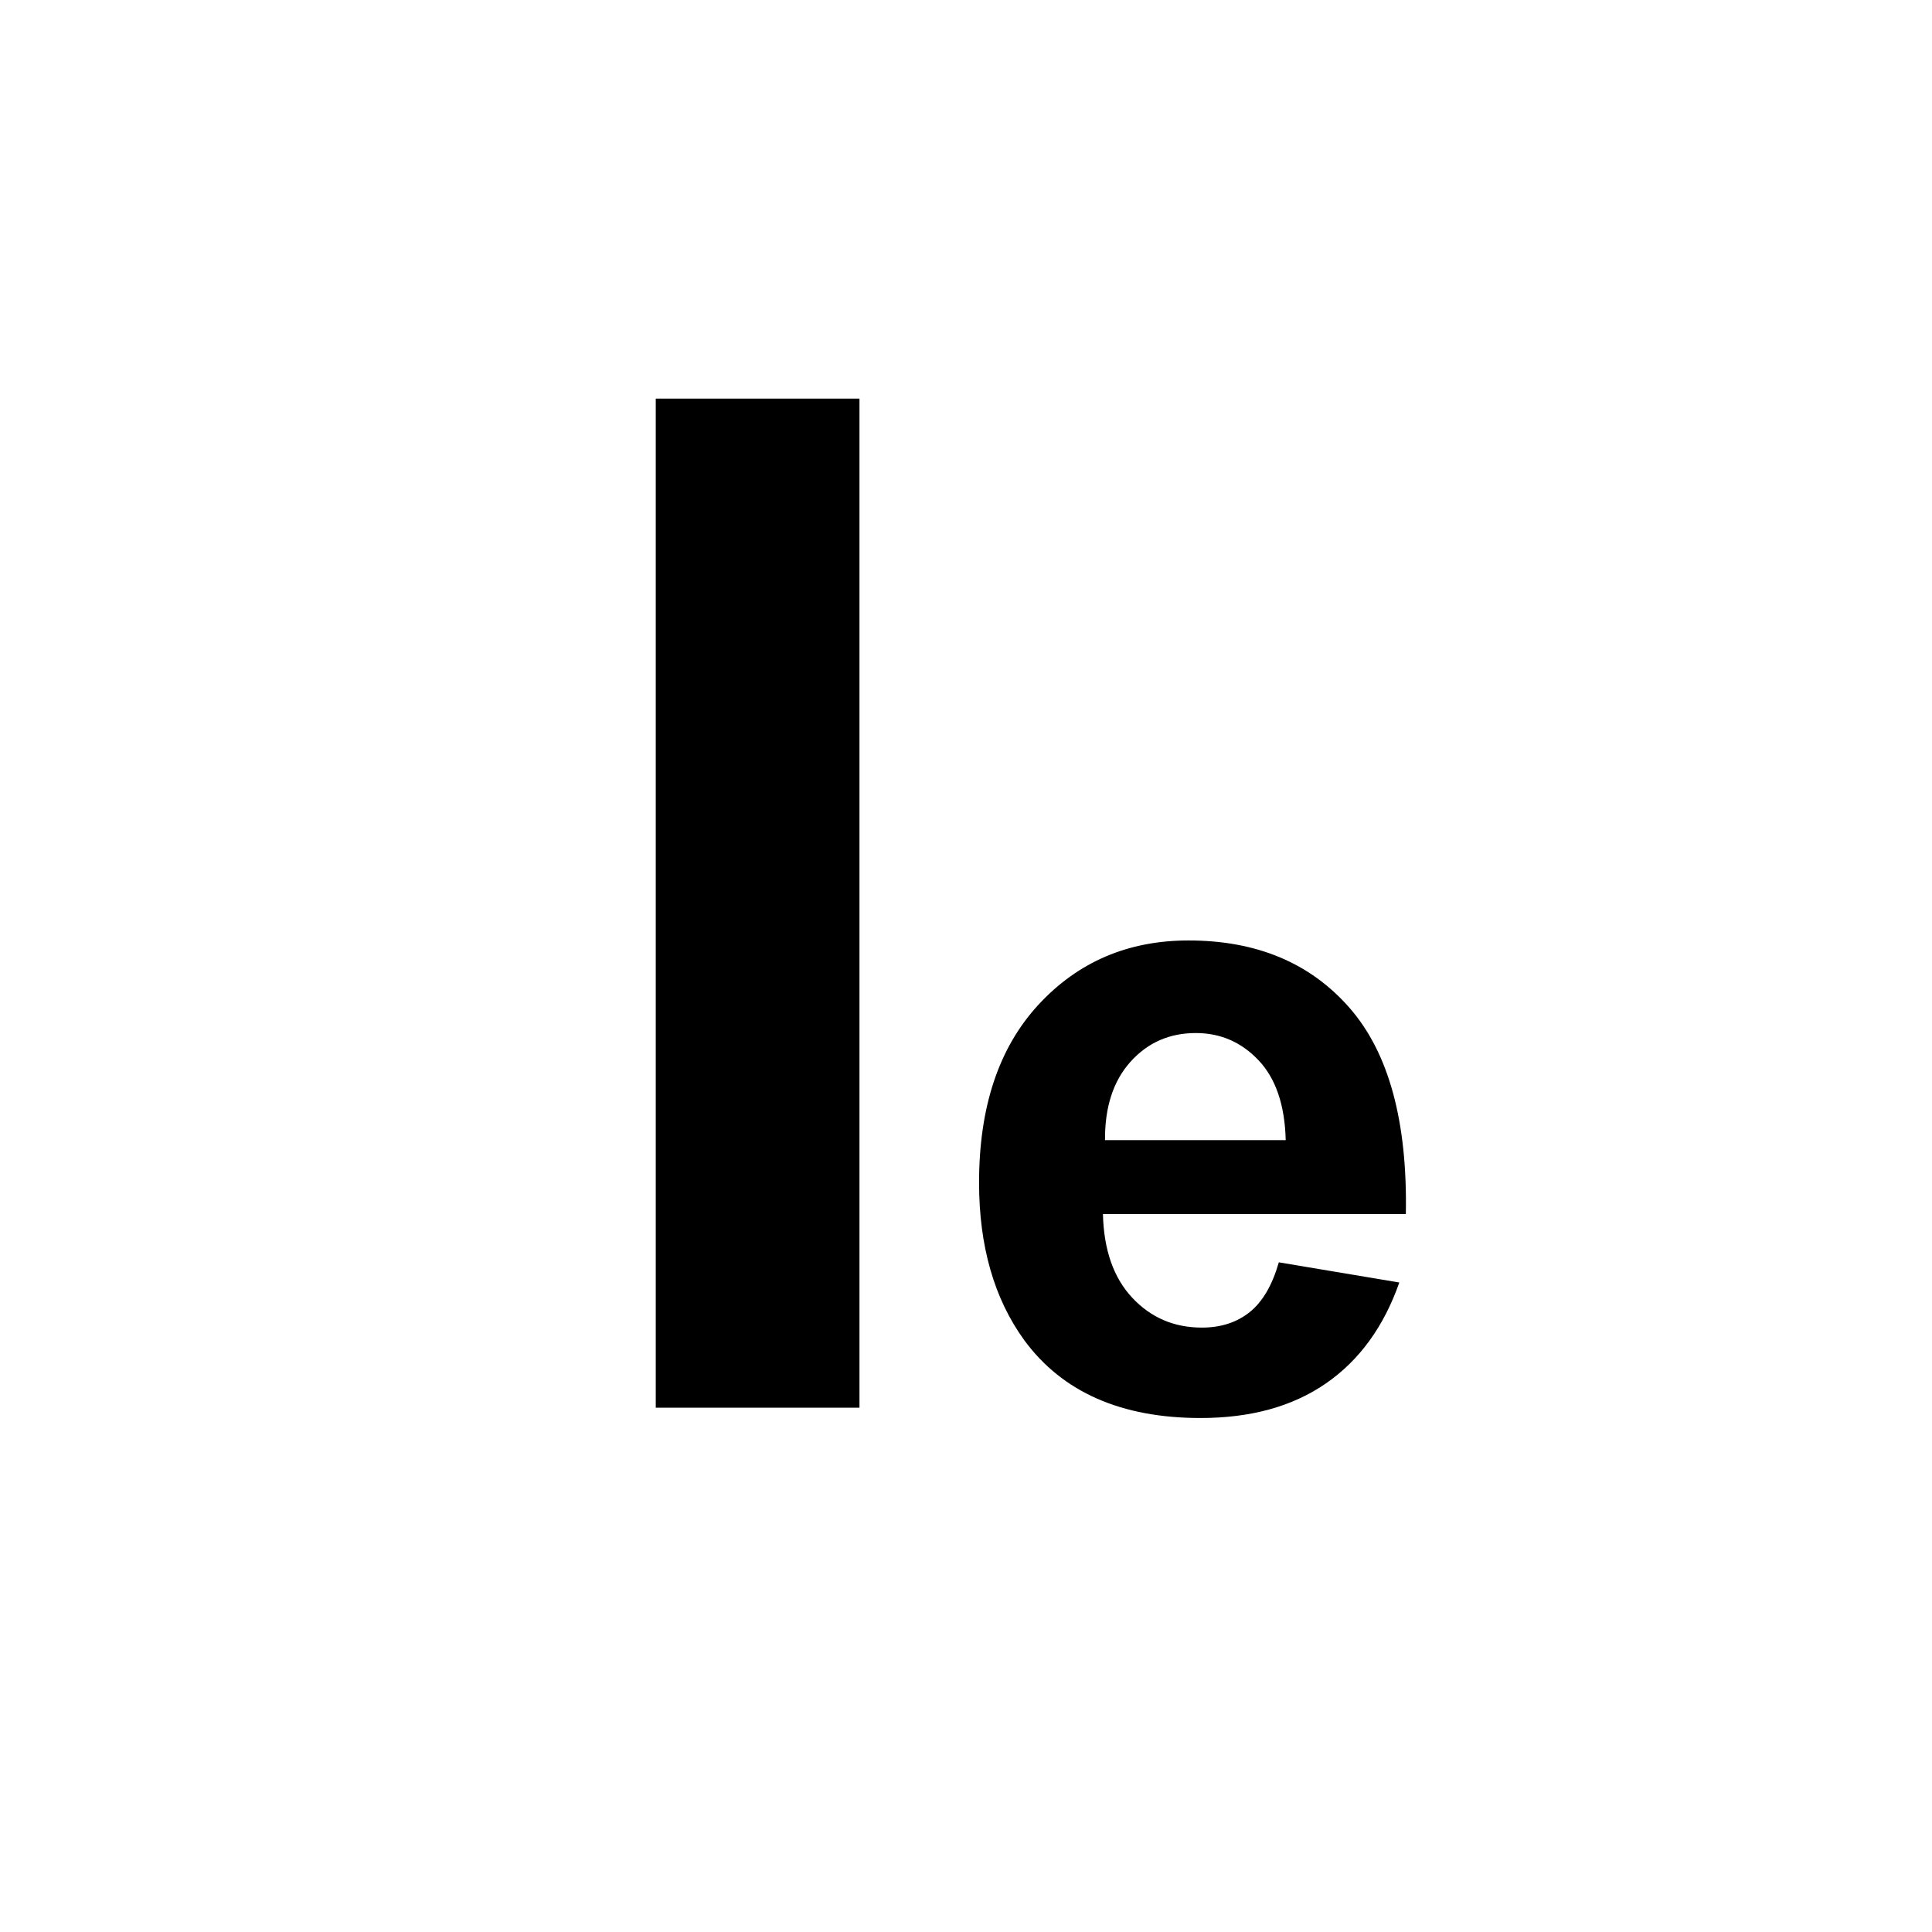
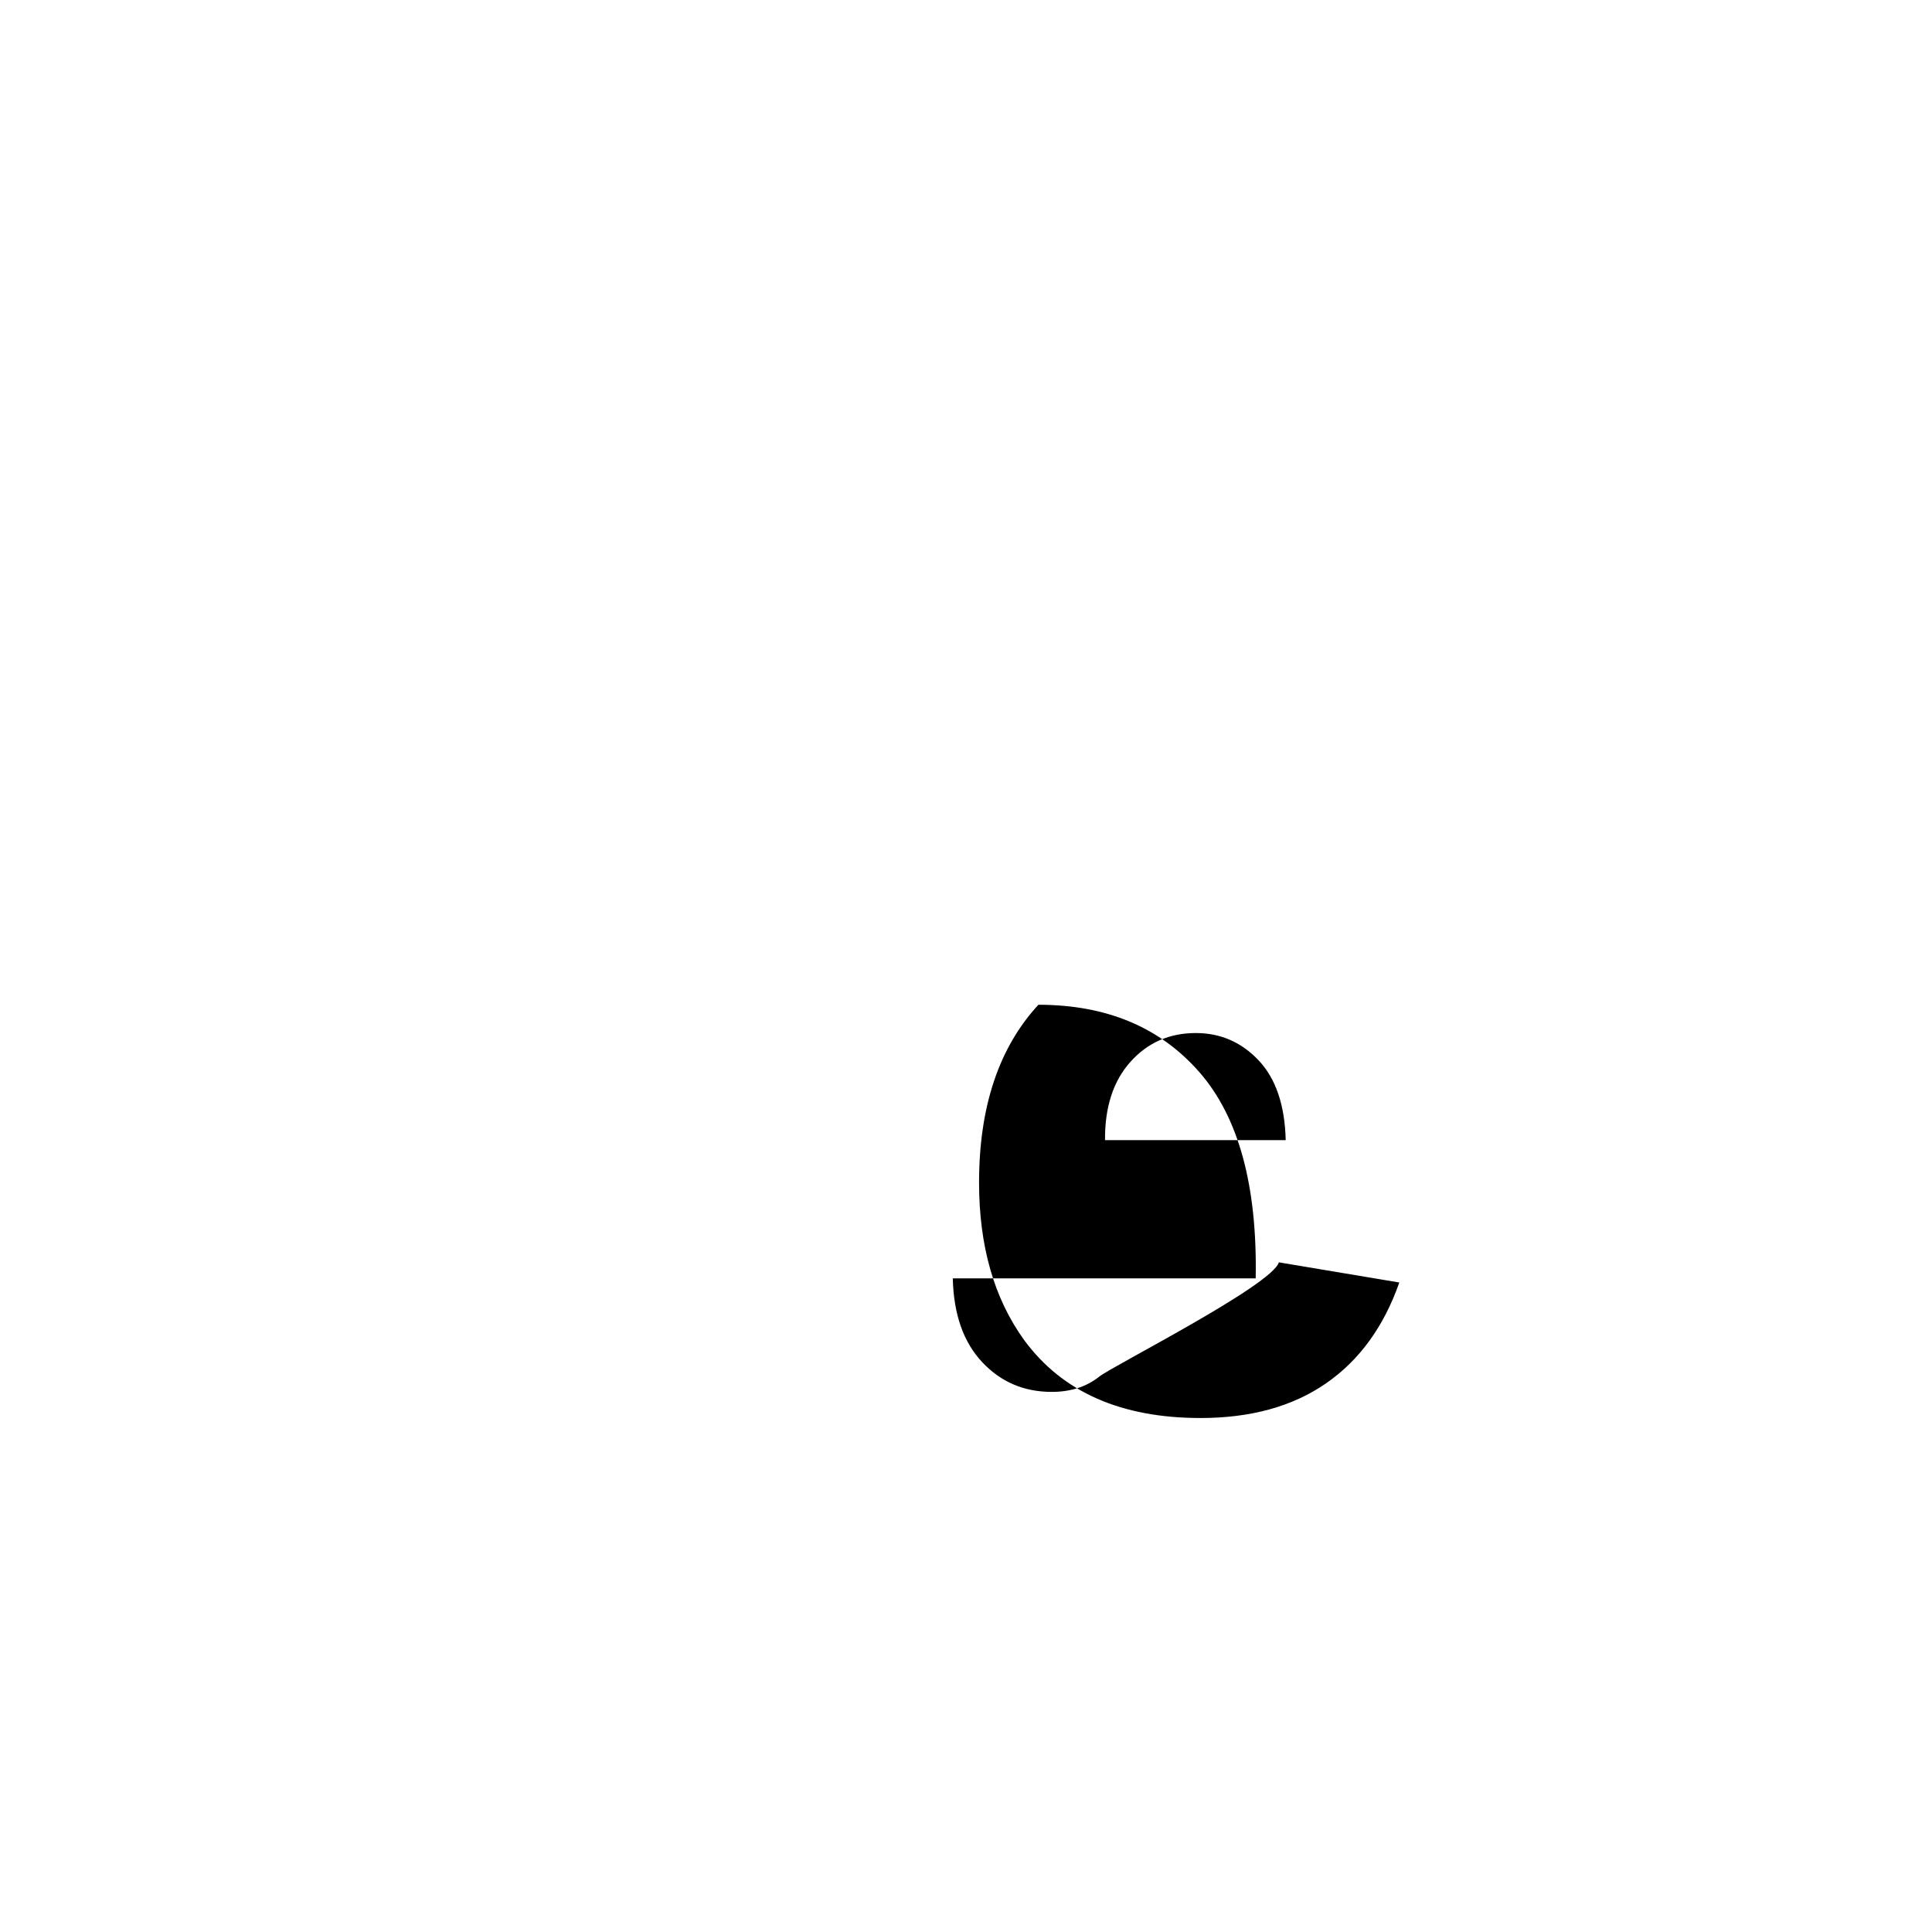
<svg xmlns="http://www.w3.org/2000/svg" version="1.1" id="Layer_1" x="0px" y="0px" width="50px" height="50px" viewBox="0 0 50 50" enable-background="new 0 0 50 50" xml:space="preserve">
  <g>
-     <path d="M16.971,36.432V10.316h5.272v26.115H16.971z" />
-   </g>
+     </g>
  <g>
-     <path d="M33.096,32.669l3.118,0.522c-0.401,1.144-1.034,2.014-1.898,2.611c-0.865,0.598-1.947,0.896-3.246,0.896   c-2.056,0-3.577-0.672-4.564-2.016c-0.779-1.076-1.168-2.435-1.168-4.075c0-1.959,0.511-3.493,1.536-4.604   c1.024-1.109,2.319-1.664,3.886-1.664c1.76,0,3.147,0.581,4.164,1.742c1.017,1.162,1.503,2.941,1.459,5.339h-7.839   c0.022,0.928,0.275,1.649,0.758,2.165s1.083,0.773,1.804,0.773c0.489,0,0.901-0.133,1.235-0.4S32.925,33.263,33.096,32.669z    M33.274,29.507c-0.022-0.905-0.256-1.594-0.701-2.065c-0.446-0.472-0.987-0.707-1.626-0.707c-0.683,0-1.247,0.249-1.692,0.746   s-0.664,1.173-0.657,2.026H33.274z" />
+     <path d="M33.096,32.669l3.118,0.522c-0.401,1.144-1.034,2.014-1.898,2.611c-0.865,0.598-1.947,0.896-3.246,0.896   c-2.056,0-3.577-0.672-4.564-2.016c-0.779-1.076-1.168-2.435-1.168-4.075c0-1.959,0.511-3.493,1.536-4.604   c1.76,0,3.147,0.581,4.164,1.742c1.017,1.162,1.503,2.941,1.459,5.339h-7.839   c0.022,0.928,0.275,1.649,0.758,2.165s1.083,0.773,1.804,0.773c0.489,0,0.901-0.133,1.235-0.4S32.925,33.263,33.096,32.669z    M33.274,29.507c-0.022-0.905-0.256-1.594-0.701-2.065c-0.446-0.472-0.987-0.707-1.626-0.707c-0.683,0-1.247,0.249-1.692,0.746   s-0.664,1.173-0.657,2.026H33.274z" />
  </g>
</svg>